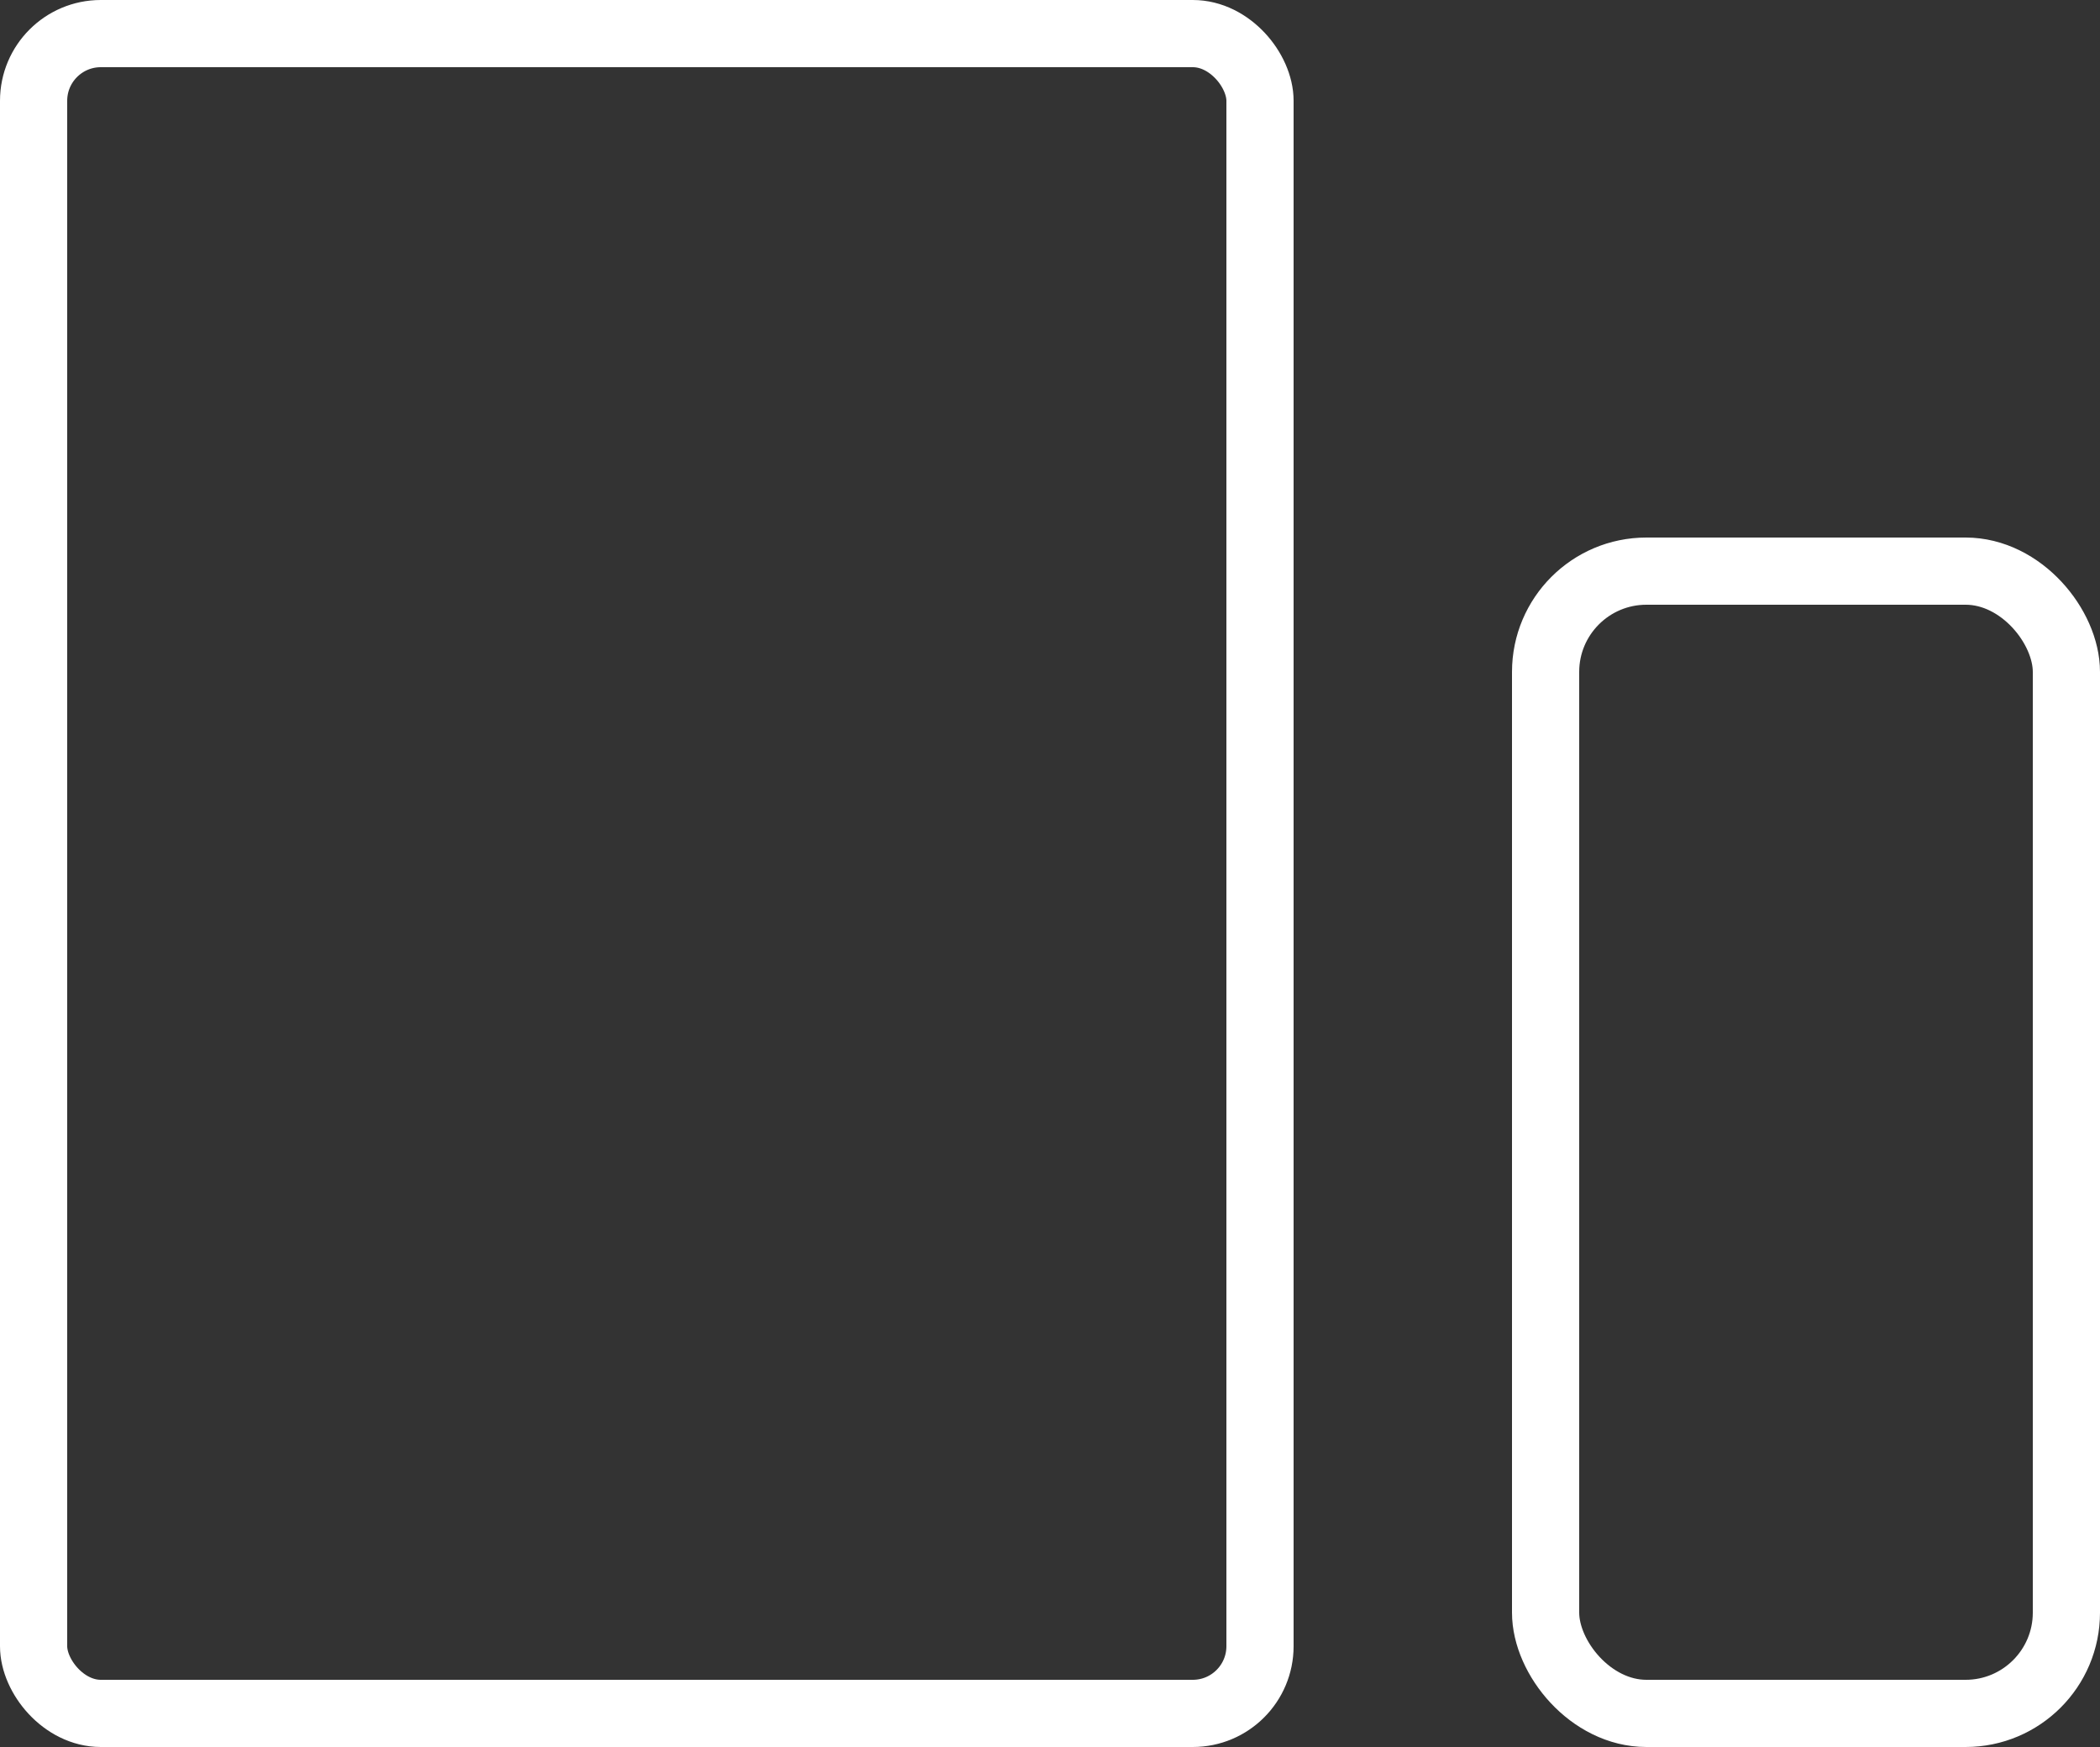
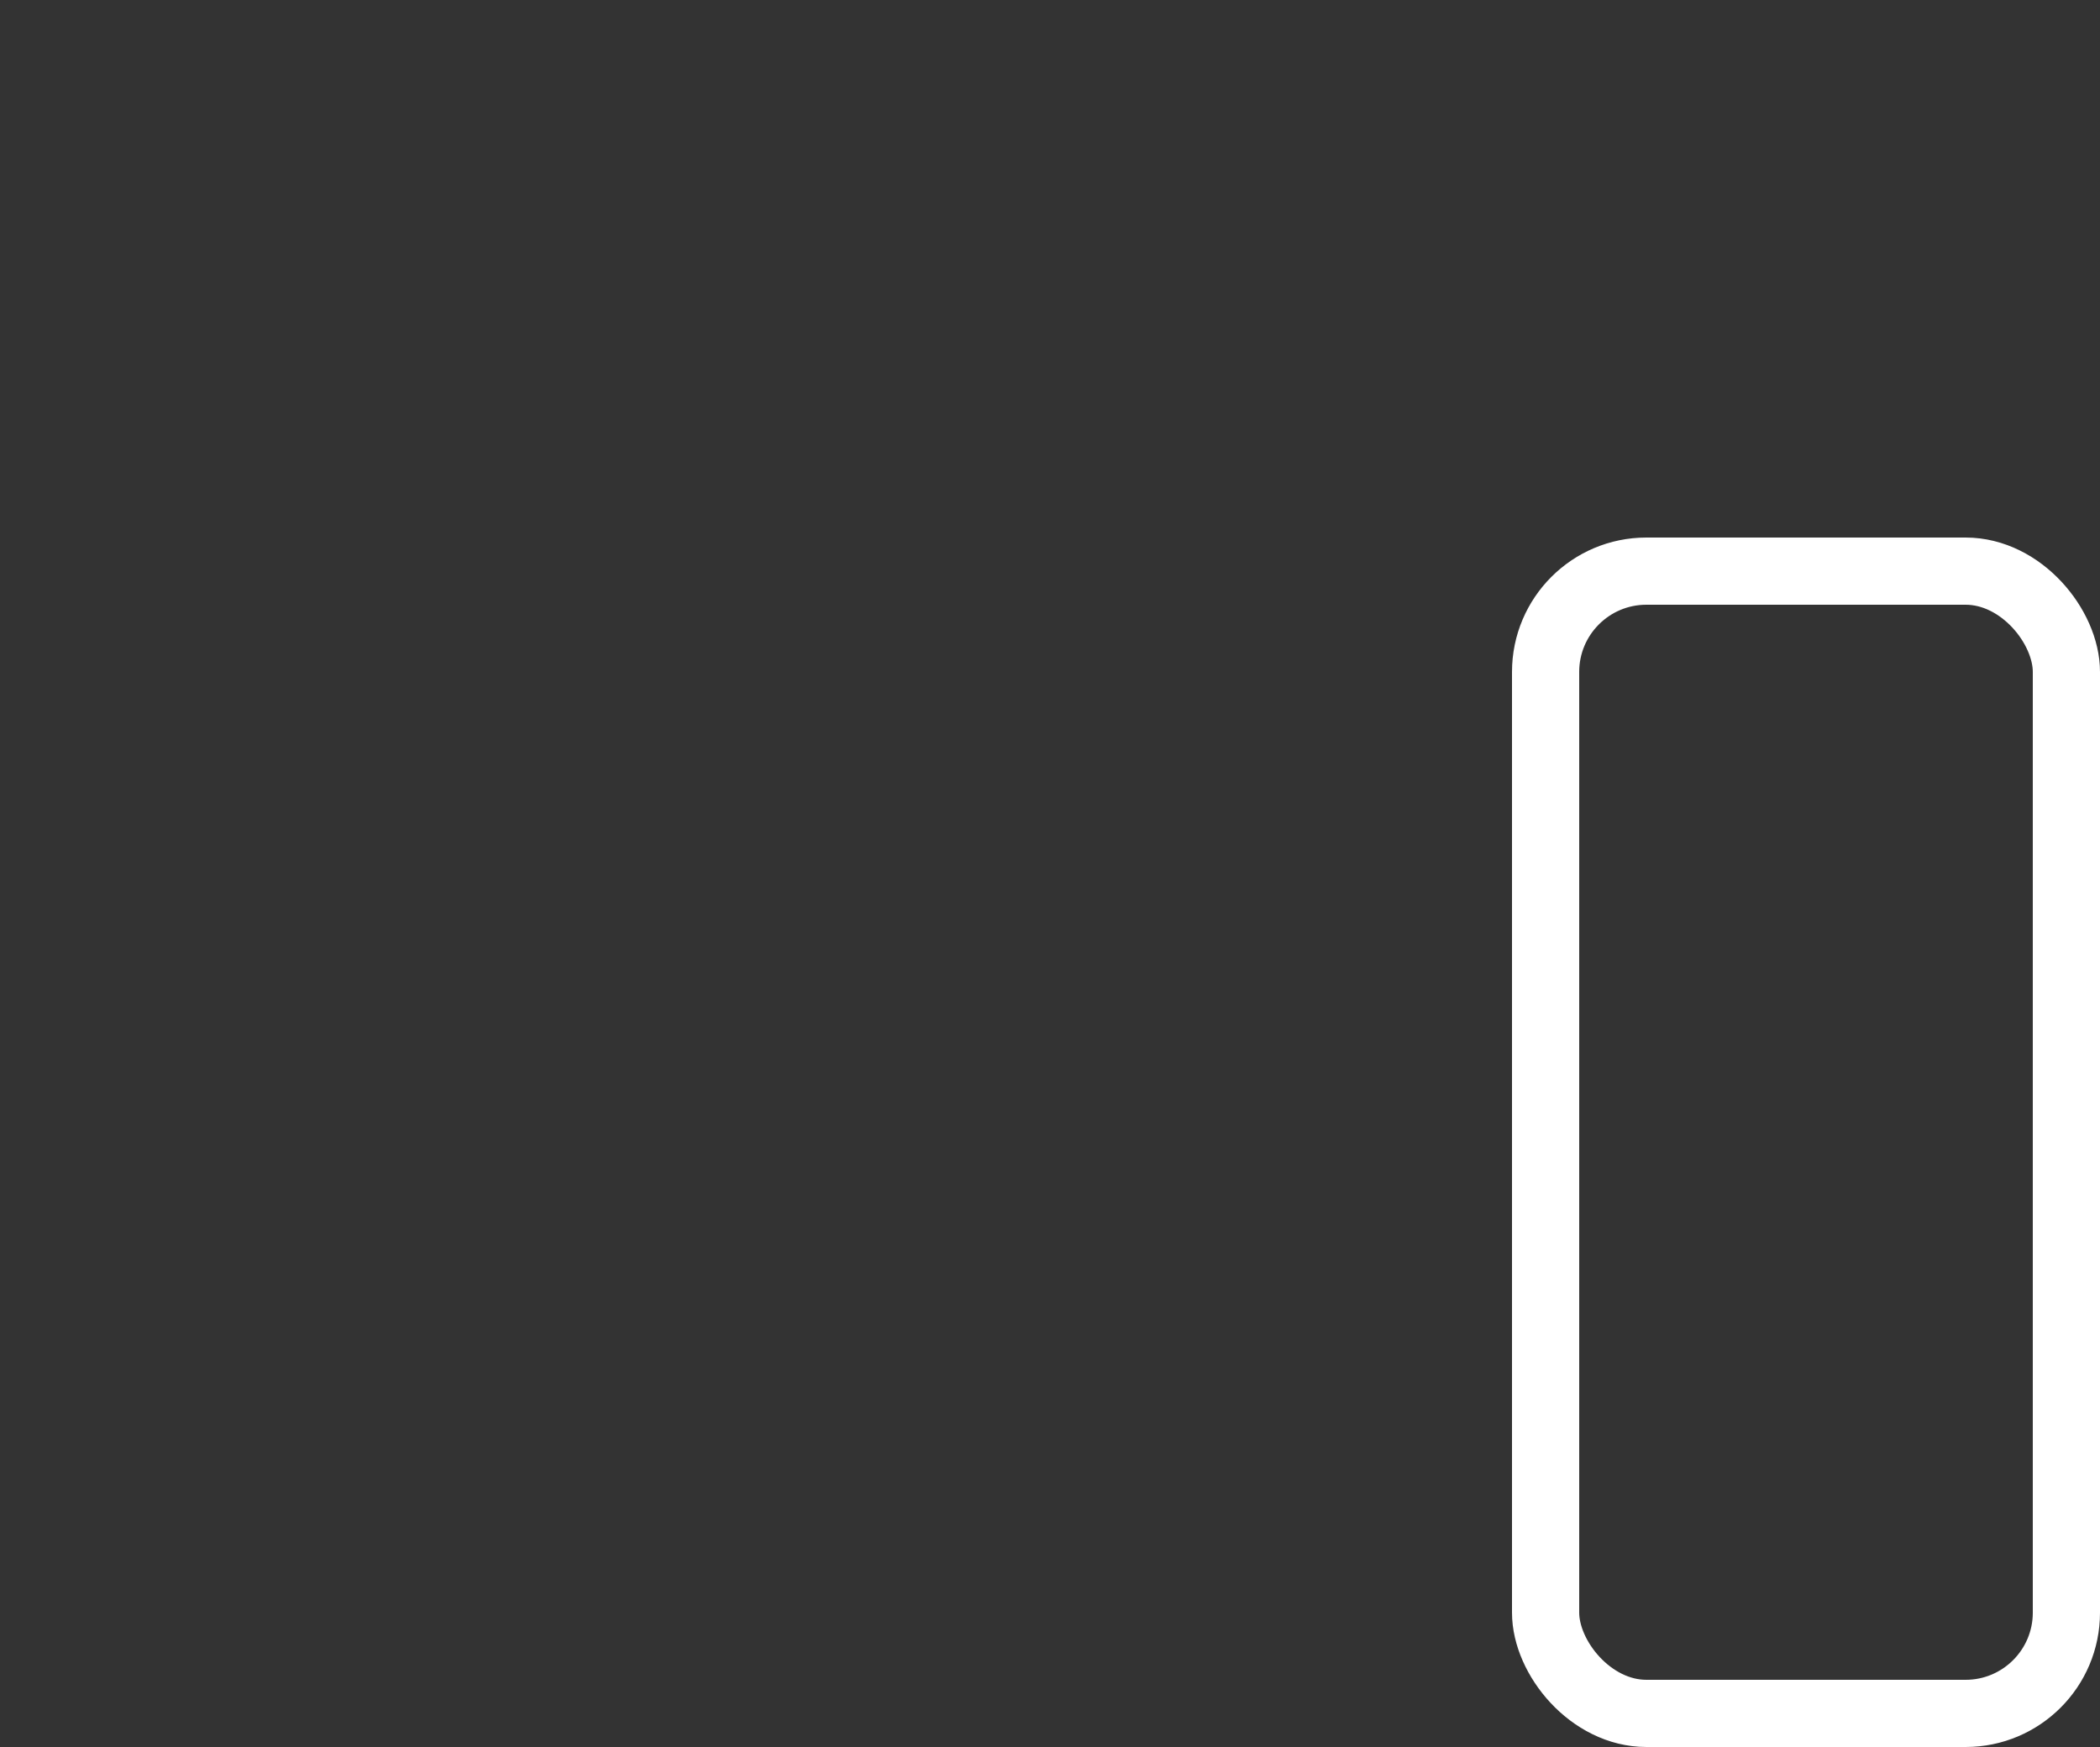
<svg xmlns="http://www.w3.org/2000/svg" width="125" height="104" viewBox="0 0 125 104" fill="none">
  <rect x="0" y="0" width="125" height="104" fill="#333333" stroke="none" />
  <rect x="92" y="34" width="31" height="68" rx="6" stroke="white" stroke-width="4" />
-   <rect x="2" y="2" width="73" height="100" rx="4" stroke="white" stroke-width="4" />
</svg>